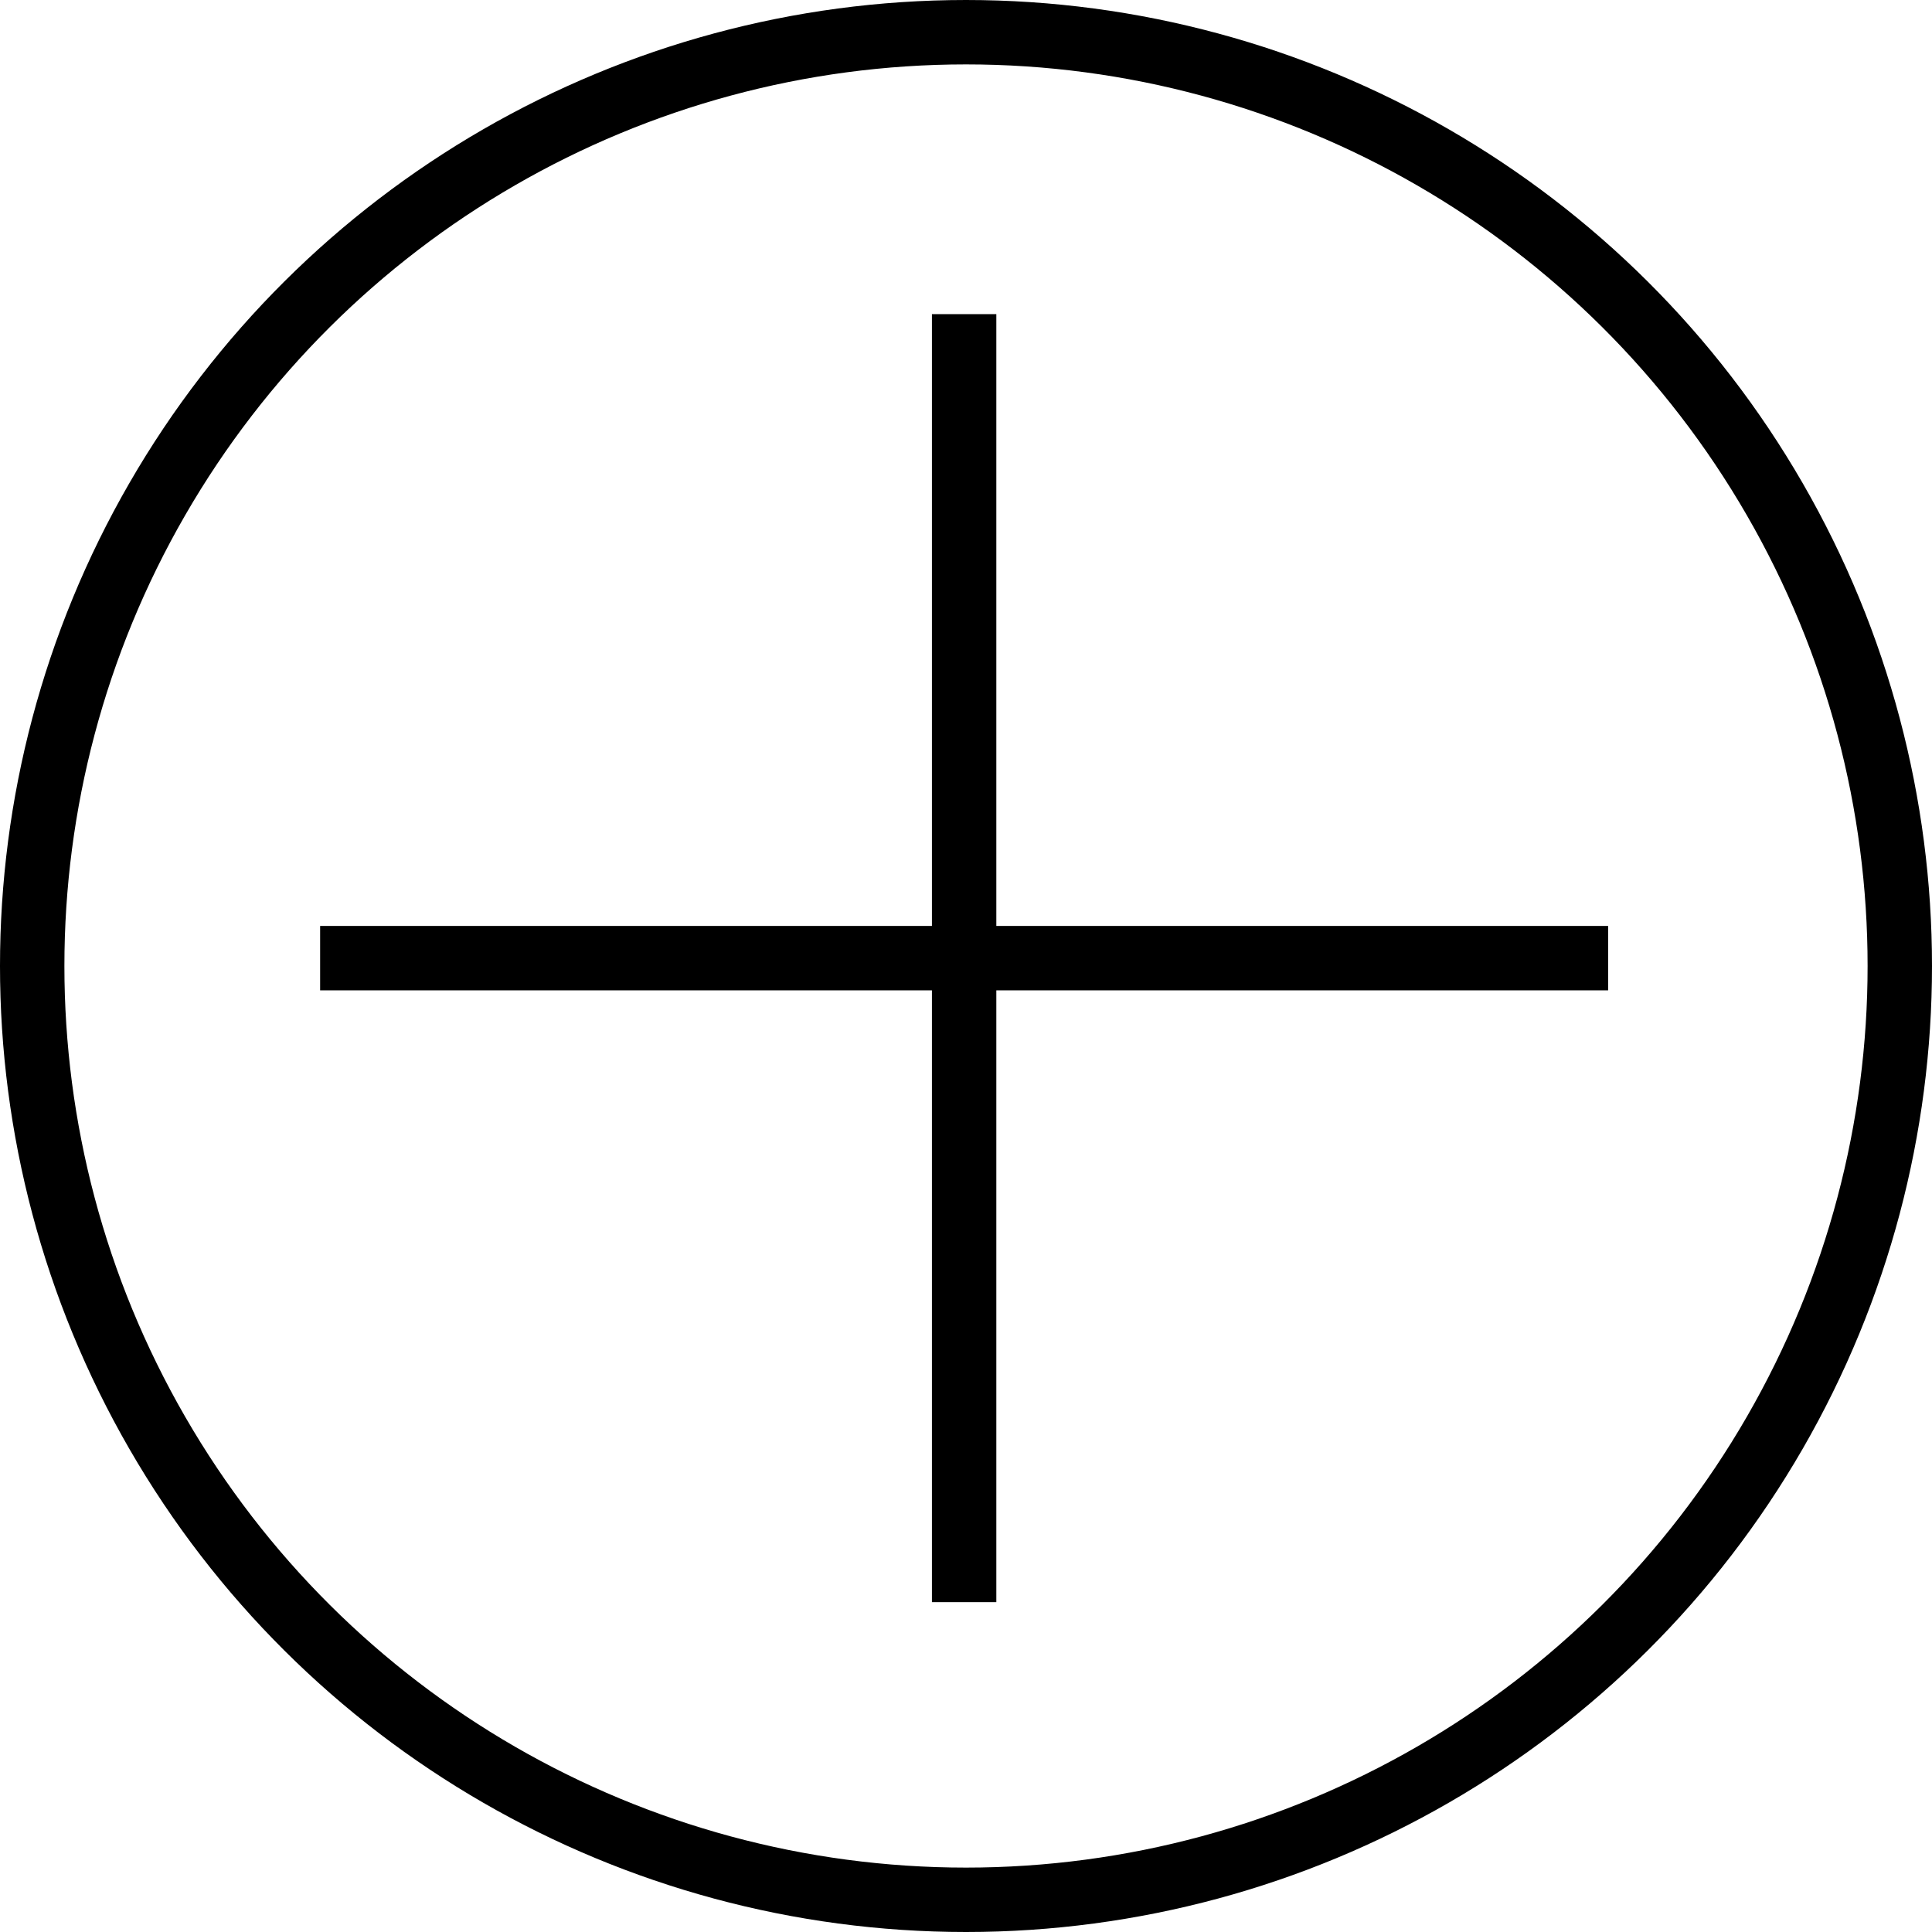
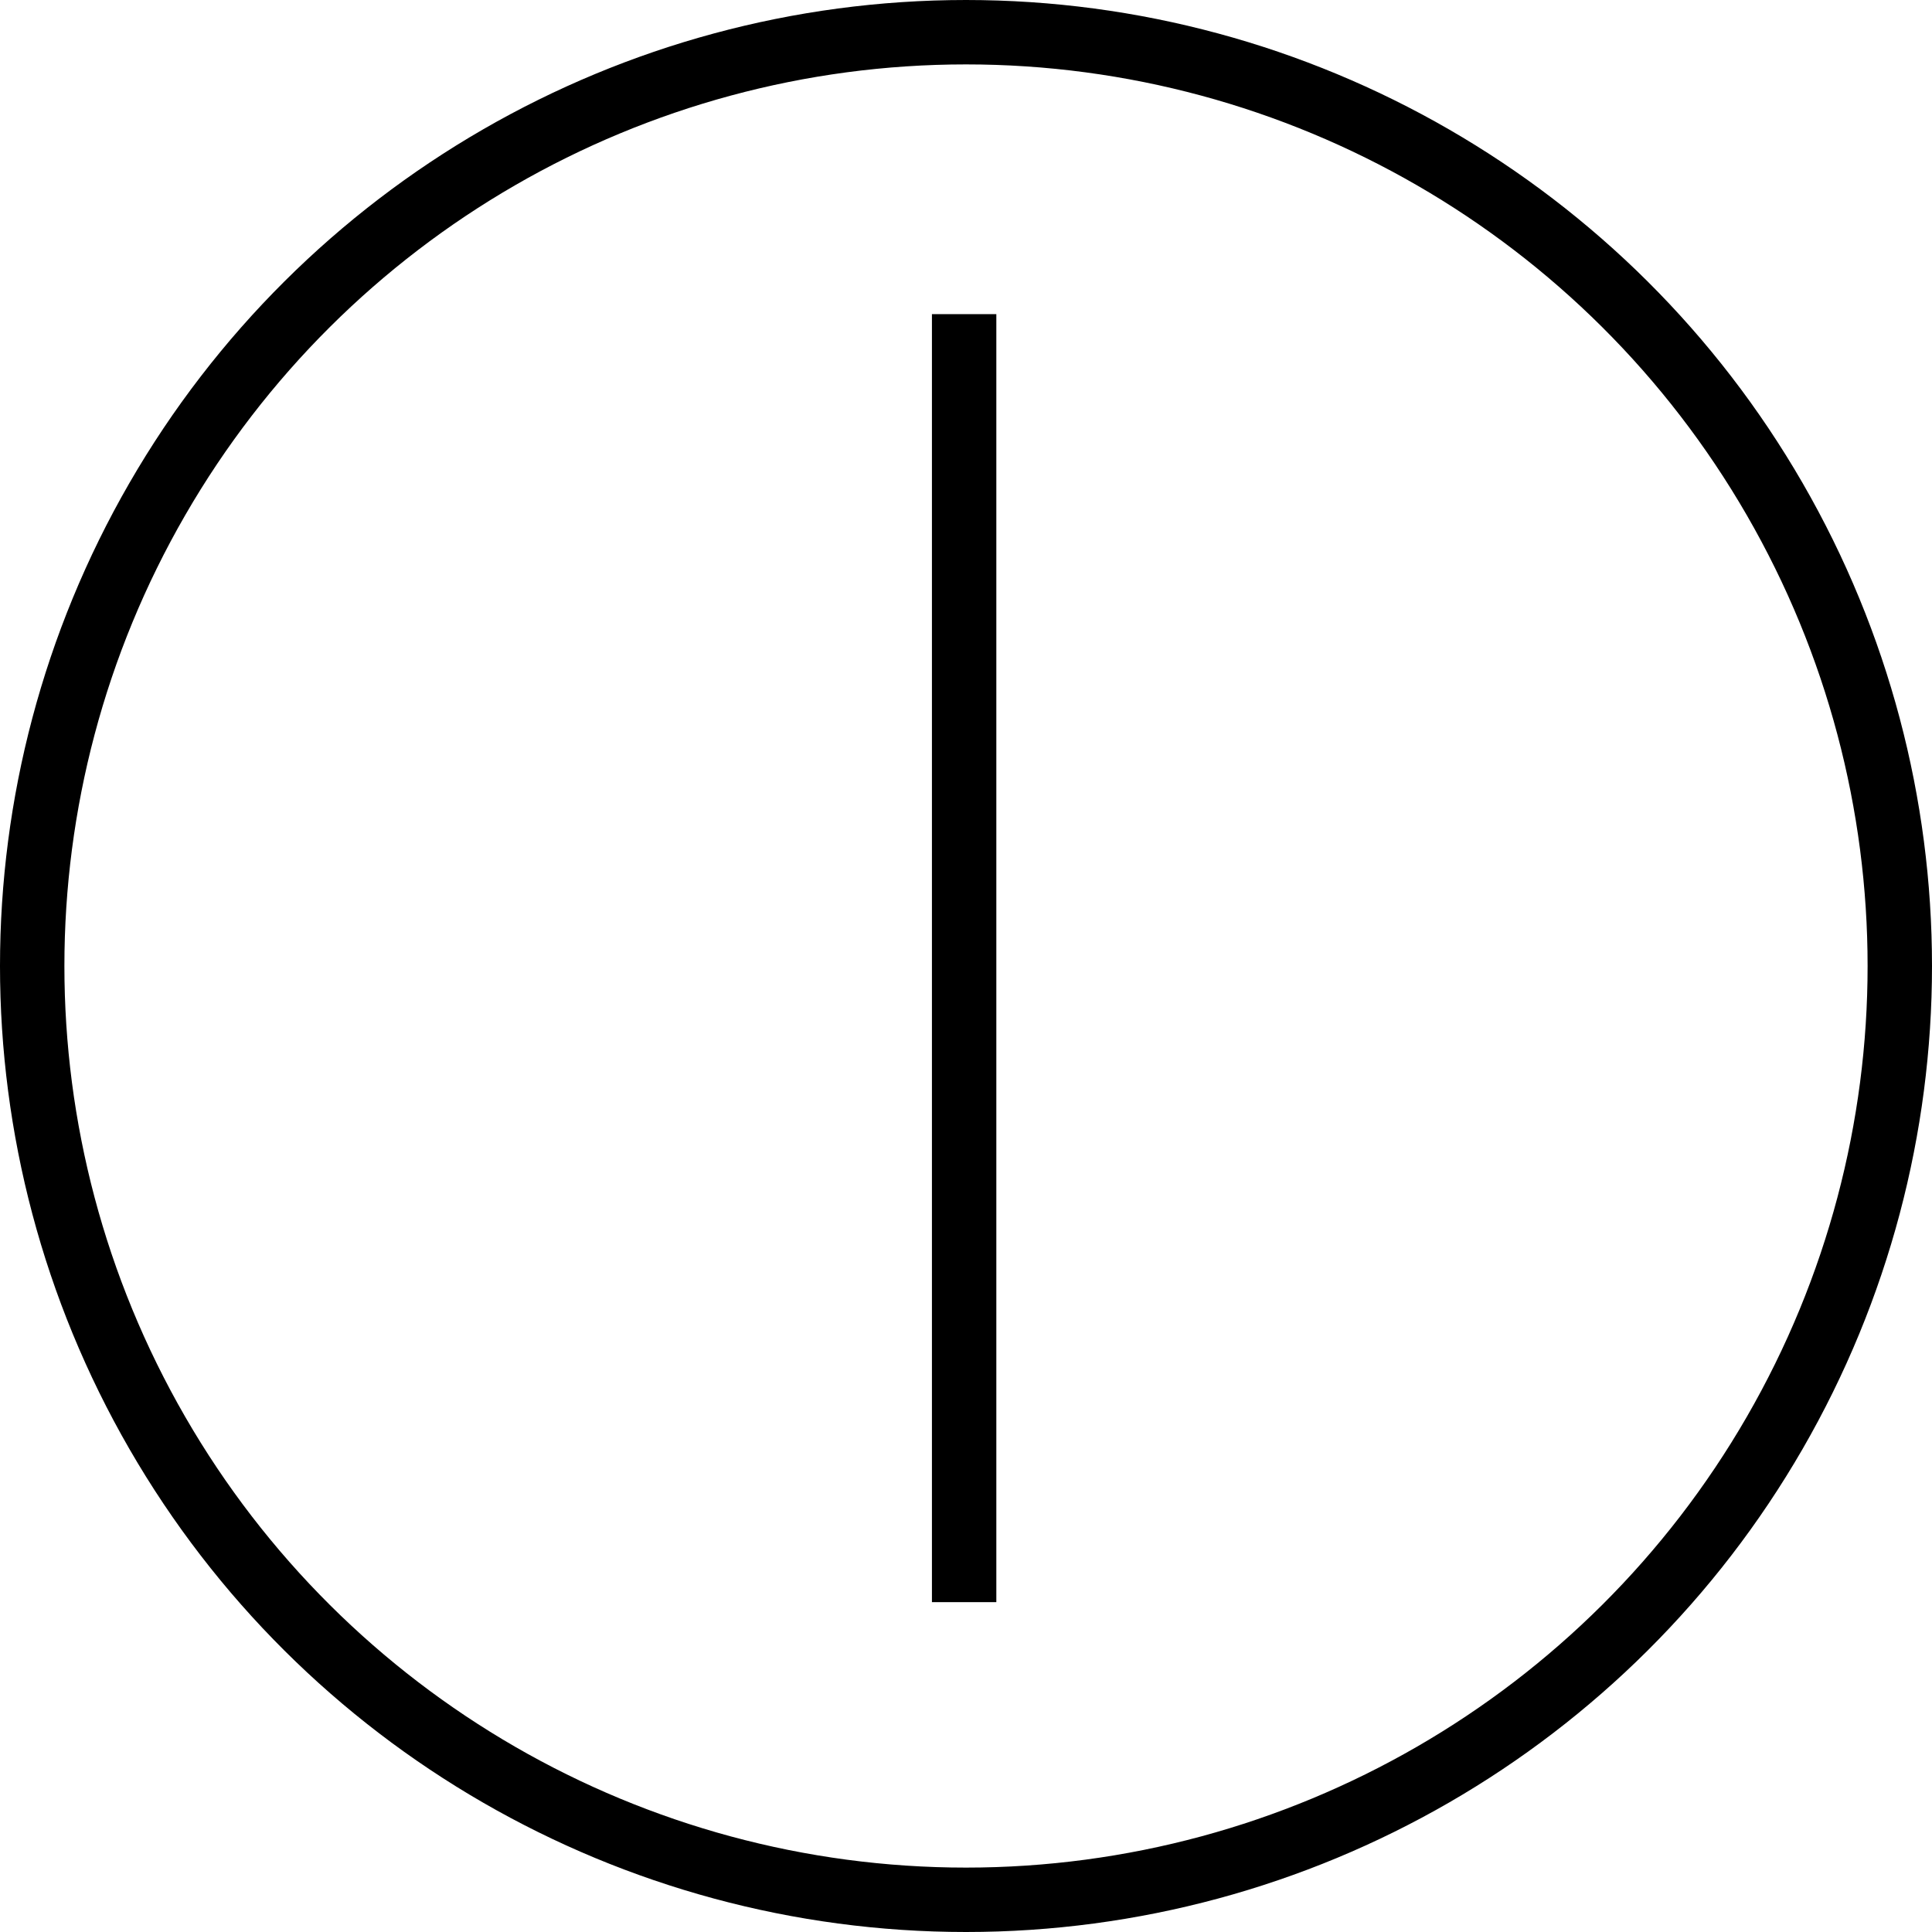
<svg xmlns="http://www.w3.org/2000/svg" width="30" height="30" viewBox="0 0 30 30" fill="none">
  <circle cx="15" cy="15" r="14.5" transform="rotate(-90 15 15)" stroke="black" />
  <path d="M14.971 4.878L14.971 24.878" stroke="black" />
-   <path d="M24.971 14.878L4.971 14.878" stroke="black" />
</svg>